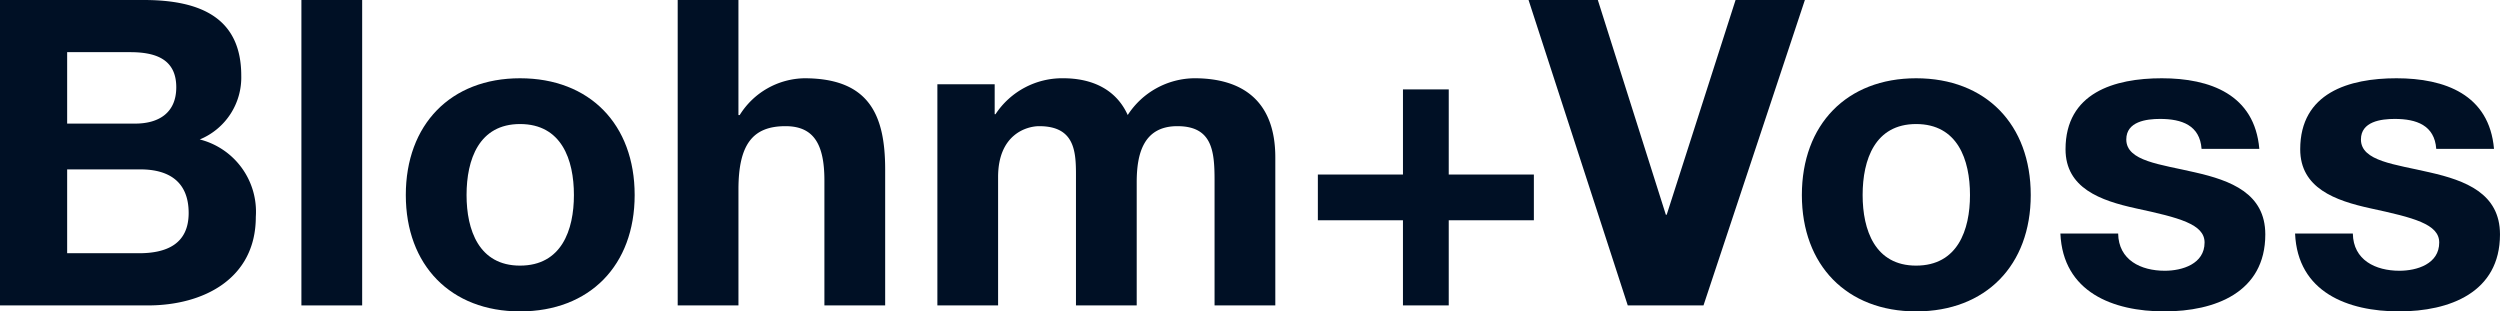
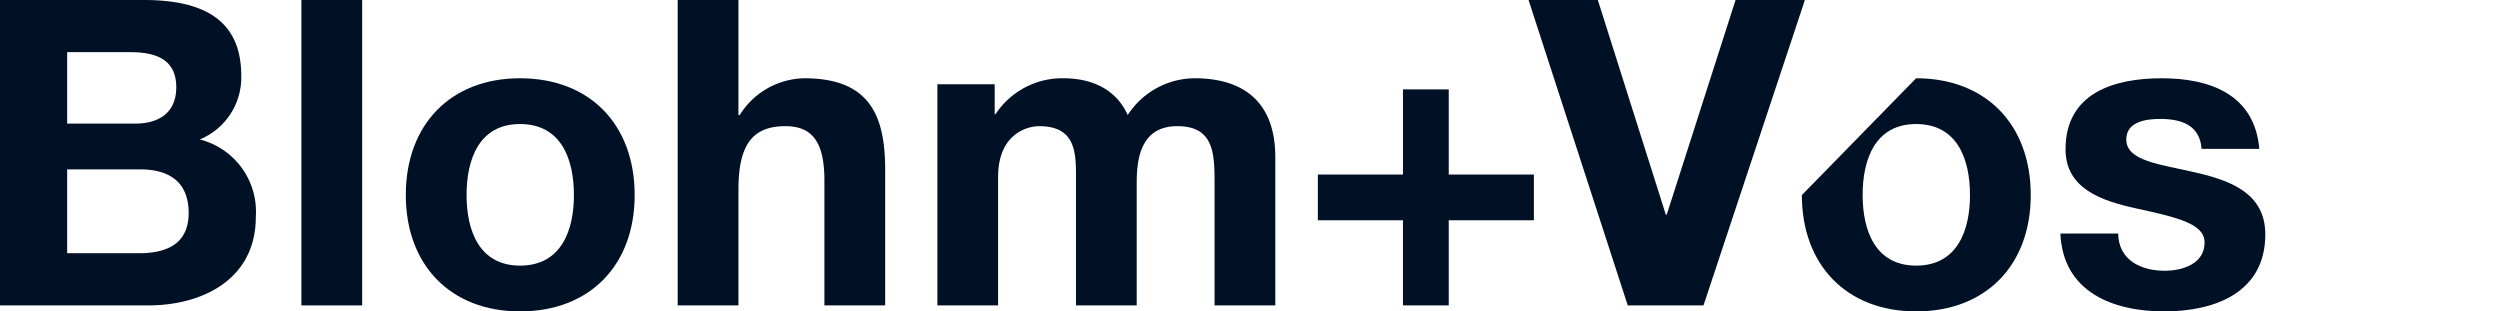
<svg xmlns="http://www.w3.org/2000/svg" id="Construction" viewBox="0 0 198.426 24.716">
  <defs>
    <style>.cls-1{fill:#001025;}</style>
  </defs>
  <title>footer-logo</title>
  <path class="cls-1" d="M0,0H11.407c4.62,0,7.742,1.492,7.742,6.009a5.317,5.317,0,0,1-3.294,5.059,5.917,5.917,0,0,1,4.449,6.145c0,4.924-4.177,7.028-8.557,7.028H0ZM5.33,9.81h5.399c1.867,0,3.262-.848,3.262-2.885,0-2.311-1.767-2.785-3.67-2.785H5.33Zm0,10.289h5.706c2.104,0,3.938-.679,3.938-3.193,0-2.478-1.56-3.462-3.837-3.462H5.33Z" />
  <path class="cls-1" d="M23.923,0h4.822V24.241H23.923Z" />
  <path class="cls-1" d="M41.275,6.212c5.534,0,9.098,3.667,9.098,9.27,0,5.568-3.563,9.234-9.098,9.234-5.5,0-9.066-3.666-9.066-9.234C32.209,9.879,35.775,6.212,41.275,6.212Zm0,14.87c3.292,0,4.277-2.815,4.277-5.601,0-2.817-.985-5.636-4.277-5.636-3.261,0-4.244,2.818-4.244,5.636C37.031,18.267,38.015,21.082,41.275,21.082Z" />
  <path class="cls-1" d="M53.789,0h4.821V9.131h.101a6.171,6.171,0,0,1,5.127-2.919c5.126,0,6.418,2.888,6.418,7.232V24.241H65.433V14.326c0-2.887-.847-4.312-3.09-4.312-2.611,0-3.732,1.462-3.732,5.026v9.201H53.789Z" />
  <path class="cls-1" d="M74.4,6.686h4.548V9.063h.067a6.342,6.342,0,0,1,5.366-2.852c2.208,0,4.177.815,5.127,2.919a6.378,6.378,0,0,1,5.295-2.919c3.737,0,6.419,1.732,6.419,6.282V24.241H96.4V14.294c0-2.344-.203-4.28-2.954-4.28-2.716,0-3.225,2.244-3.225,4.449v9.778H85.4V14.395c0-2.037.136-4.381-2.92-4.381-.95,0-3.261.611-3.261,4.041V24.241H74.4Z" />
  <path class="cls-1" d="M114.987,13.851h6.757v3.633h-6.757v6.757h-3.634V17.484H104.599V13.851h6.755V7.095h3.634Z" />
  <path class="cls-1" d="M135.207,24.241h-6.011L121.322,0h5.498l5.399,17.043h.068L137.753,0h5.501Z" />
-   <path class="cls-1" d="M152.083,6.212c5.534,0,9.098,3.667,9.098,9.27,0,5.568-3.563,9.234-9.098,9.234-5.503,0-9.068-3.666-9.068-9.234C143.015,9.879,146.58,6.212,152.083,6.212Zm0,14.87c3.289,0,4.276-2.815,4.276-5.601,0-2.817-.987-5.636-4.276-5.636-3.262,0-4.245,2.818-4.245,5.636C147.838,18.267,148.821,21.082,152.083,21.082Z" />
+   <path class="cls-1" d="M152.083,6.212c5.534,0,9.098,3.667,9.098,9.27,0,5.568-3.563,9.234-9.098,9.234-5.503,0-9.068-3.666-9.068-9.234Zm0,14.87c3.289,0,4.276-2.815,4.276-5.601,0-2.817-.987-5.636-4.276-5.636-3.262,0-4.245,2.818-4.245,5.636C147.838,18.267,148.821,21.082,152.083,21.082Z" />
  <path class="cls-1" d="M168.119,18.538c.034,2.104,1.801,2.952,3.701,2.952,1.392,0,3.158-.543,3.158-2.241,0-1.458-2.003-1.968-5.466-2.715-2.786-.611-5.57-1.597-5.57-4.686,0-4.481,3.87-5.636,7.639-5.636,3.838,0,7.37,1.291,7.742,5.603h-4.584c-.136-1.868-1.562-2.376-3.294-2.376-1.085,0-2.681.204-2.681,1.63,0,1.732,2.717,1.969,5.468,2.615,2.814.642,5.566,1.661,5.566,4.922,0,4.617-4.006,6.11-8.013,6.11-4.074,0-8.047-1.526-8.251-6.178Z" />
-   <path class="cls-1" d="M186.746,18.538c.033,2.104,1.798,2.952,3.698,2.952,1.394,0,3.158-.543,3.158-2.241,0-1.458-2.003-1.968-5.466-2.715-2.783-.611-5.567-1.597-5.567-4.686,0-4.481,3.869-5.636,7.639-5.636,3.838,0,7.367,1.291,7.742,5.603h-4.584c-.136-1.868-1.562-2.376-3.294-2.376-1.085,0-2.684.204-2.684,1.63,0,1.732,2.717,1.969,5.468,2.615,2.817.642,5.569,1.661,5.569,4.922,0,4.617-4.009,6.11-8.013,6.11-4.076,0-8.047-1.526-8.251-6.178Z" />
</svg>